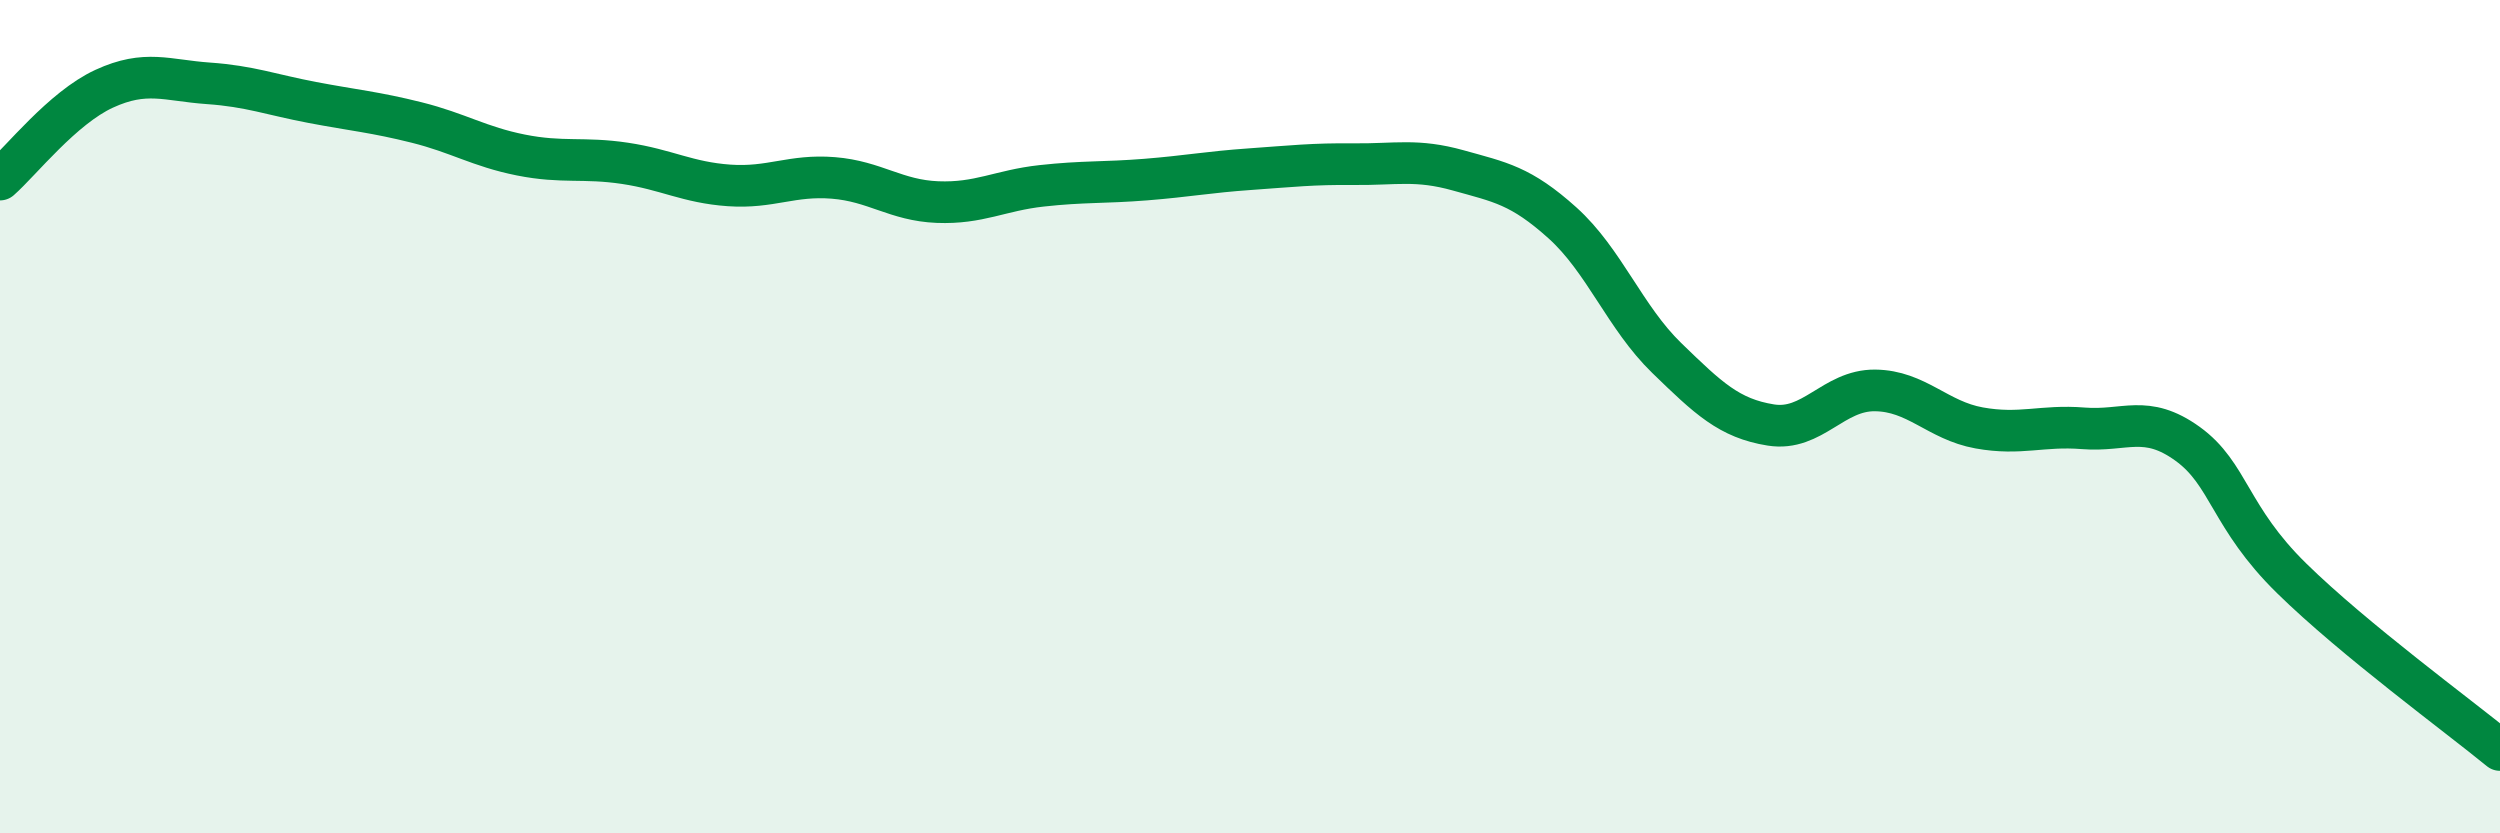
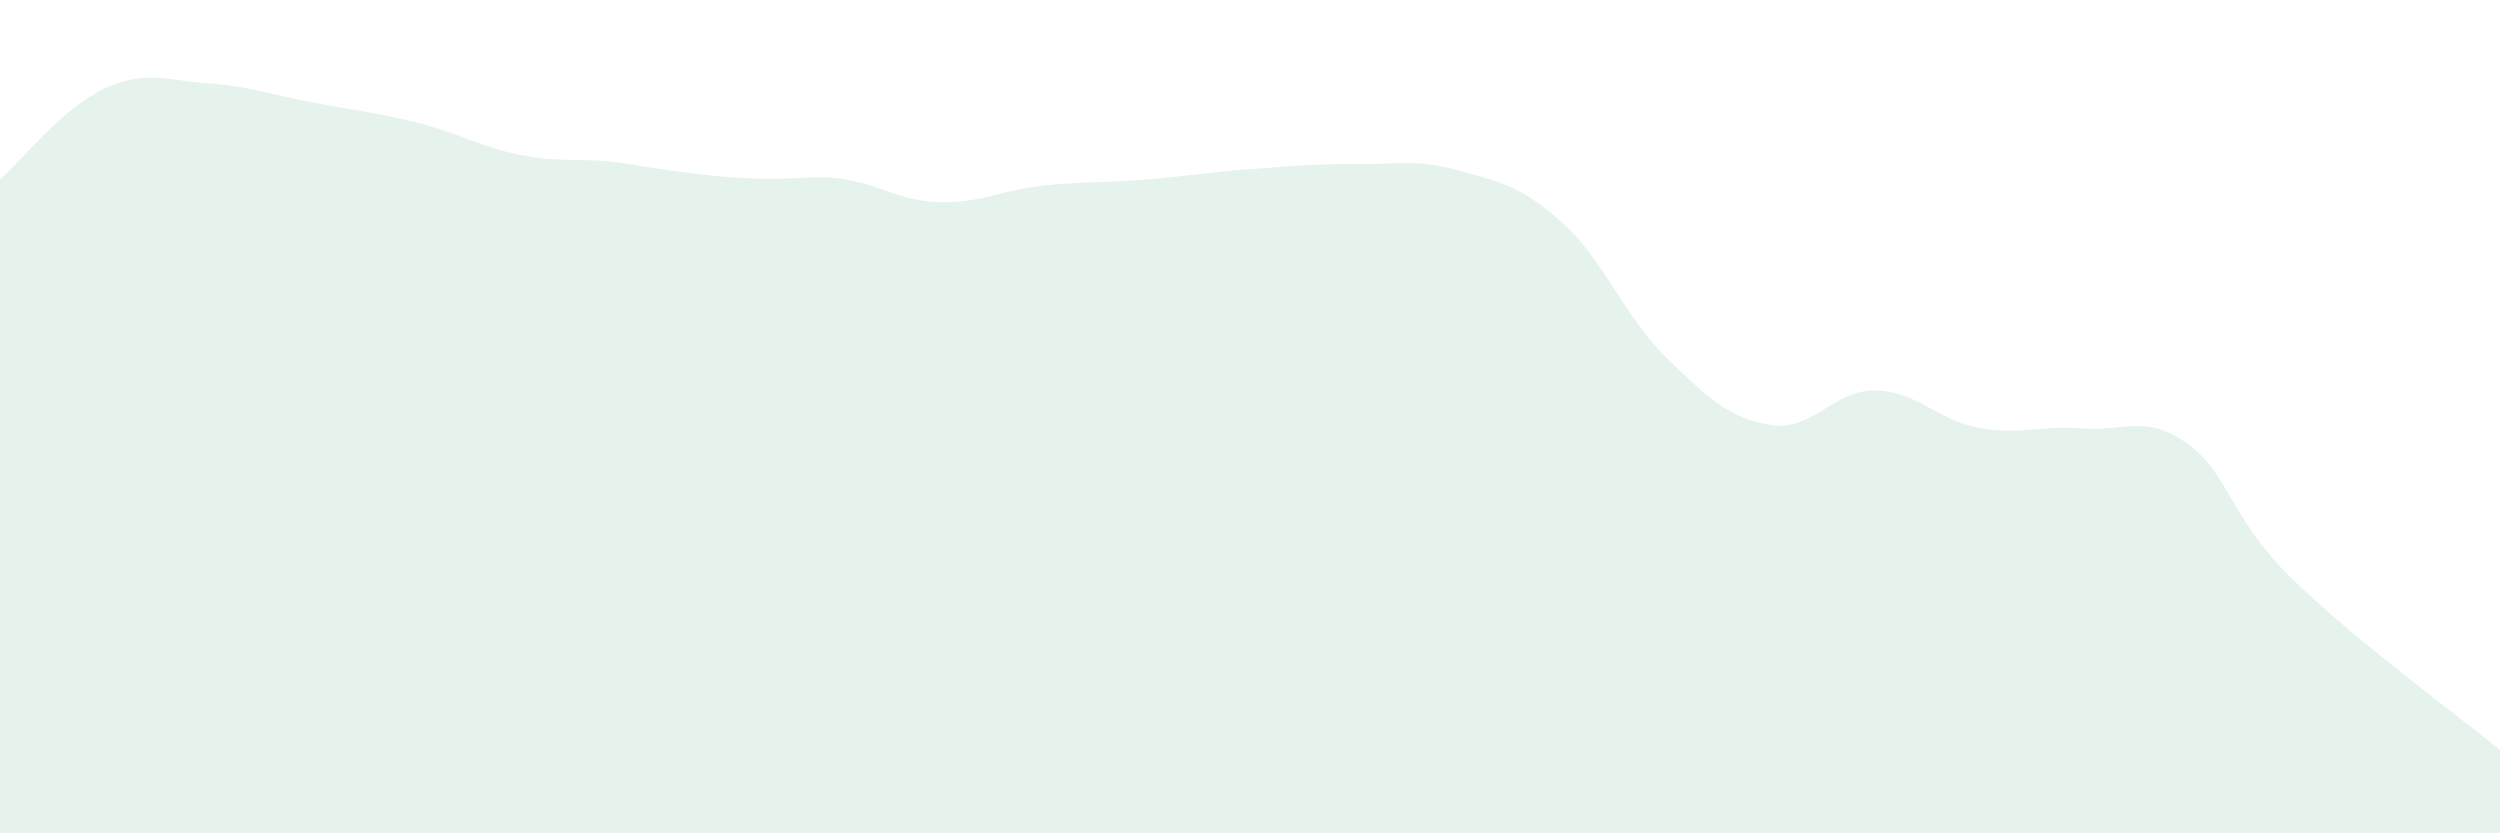
<svg xmlns="http://www.w3.org/2000/svg" width="60" height="20" viewBox="0 0 60 20">
-   <path d="M 0,4.31 C 0.5,3.87 1.5,2.59 2.5,2.13 C 3.5,1.67 4,1.93 5,2 C 6,2.07 6.5,2.27 7.5,2.46 C 8.5,2.65 9,2.69 10,2.94 C 11,3.19 11.5,3.52 12.5,3.72 C 13.5,3.92 14,3.77 15,3.92 C 16,4.07 16.5,4.38 17.5,4.45 C 18.5,4.52 19,4.19 20,4.27 C 21,4.35 21.5,4.81 22.5,4.85 C 23.5,4.89 24,4.57 25,4.46 C 26,4.35 26.5,4.39 27.5,4.31 C 28.5,4.23 29,4.13 30,4.06 C 31,3.99 31.5,3.93 32.5,3.94 C 33.5,3.95 34,3.81 35,4.09 C 36,4.37 36.5,4.45 37.5,5.35 C 38.5,6.25 39,7.62 40,8.59 C 41,9.56 41.5,10.04 42.5,10.2 C 43.5,10.36 44,9.36 45,9.37 C 46,9.38 46.5,10.09 47.5,10.27 C 48.5,10.45 49,10.2 50,10.28 C 51,10.36 51.5,9.93 52.5,10.65 C 53.5,11.37 53.5,12.41 55,13.88 C 56.5,15.35 59,17.18 60,18L60 20L0 20Z" fill="#008740" opacity="0.1" stroke-linecap="round" stroke-linejoin="round" />
-   <path d="M 0,4.31 C 0.5,3.87 1.5,2.59 2.5,2.13 C 3.5,1.67 4,1.93 5,2 C 6,2.07 6.5,2.27 7.5,2.46 C 8.5,2.65 9,2.69 10,2.94 C 11,3.19 11.5,3.52 12.5,3.72 C 13.5,3.92 14,3.77 15,3.92 C 16,4.07 16.5,4.38 17.5,4.45 C 18.5,4.52 19,4.19 20,4.27 C 21,4.35 21.5,4.81 22.5,4.85 C 23.5,4.89 24,4.57 25,4.46 C 26,4.35 26.5,4.39 27.5,4.31 C 28.5,4.23 29,4.13 30,4.06 C 31,3.99 31.5,3.93 32.5,3.94 C 33.5,3.95 34,3.81 35,4.09 C 36,4.37 36.5,4.45 37.5,5.35 C 38.5,6.25 39,7.62 40,8.59 C 41,9.56 41.5,10.04 42.5,10.2 C 43.5,10.36 44,9.36 45,9.37 C 46,9.38 46.5,10.09 47.5,10.27 C 48.5,10.45 49,10.2 50,10.28 C 51,10.36 51.5,9.93 52.5,10.65 C 53.5,11.37 53.5,12.41 55,13.88 C 56.5,15.35 59,17.18 60,18" stroke="#008740" stroke-width="1" fill="none" stroke-linecap="round" stroke-linejoin="round" />
+   <path d="M 0,4.31 C 0.5,3.87 1.5,2.59 2.5,2.13 C 3.5,1.67 4,1.93 5,2 C 6,2.07 6.5,2.27 7.5,2.46 C 8.5,2.65 9,2.69 10,2.94 C 11,3.19 11.5,3.52 12.5,3.72 C 13.5,3.92 14,3.77 15,3.92 C 18.5,4.52 19,4.19 20,4.27 C 21,4.35 21.5,4.81 22.5,4.85 C 23.5,4.89 24,4.57 25,4.46 C 26,4.35 26.5,4.39 27.5,4.31 C 28.5,4.23 29,4.13 30,4.06 C 31,3.99 31.5,3.93 32.5,3.94 C 33.5,3.95 34,3.81 35,4.09 C 36,4.37 36.5,4.45 37.5,5.35 C 38.5,6.25 39,7.62 40,8.59 C 41,9.56 41.5,10.04 42.5,10.2 C 43.5,10.36 44,9.36 45,9.37 C 46,9.38 46.5,10.09 47.5,10.27 C 48.5,10.45 49,10.2 50,10.28 C 51,10.36 51.5,9.93 52.5,10.65 C 53.5,11.37 53.5,12.41 55,13.88 C 56.5,15.35 59,17.18 60,18L60 20L0 20Z" fill="#008740" opacity="0.1" stroke-linecap="round" stroke-linejoin="round" />
</svg>